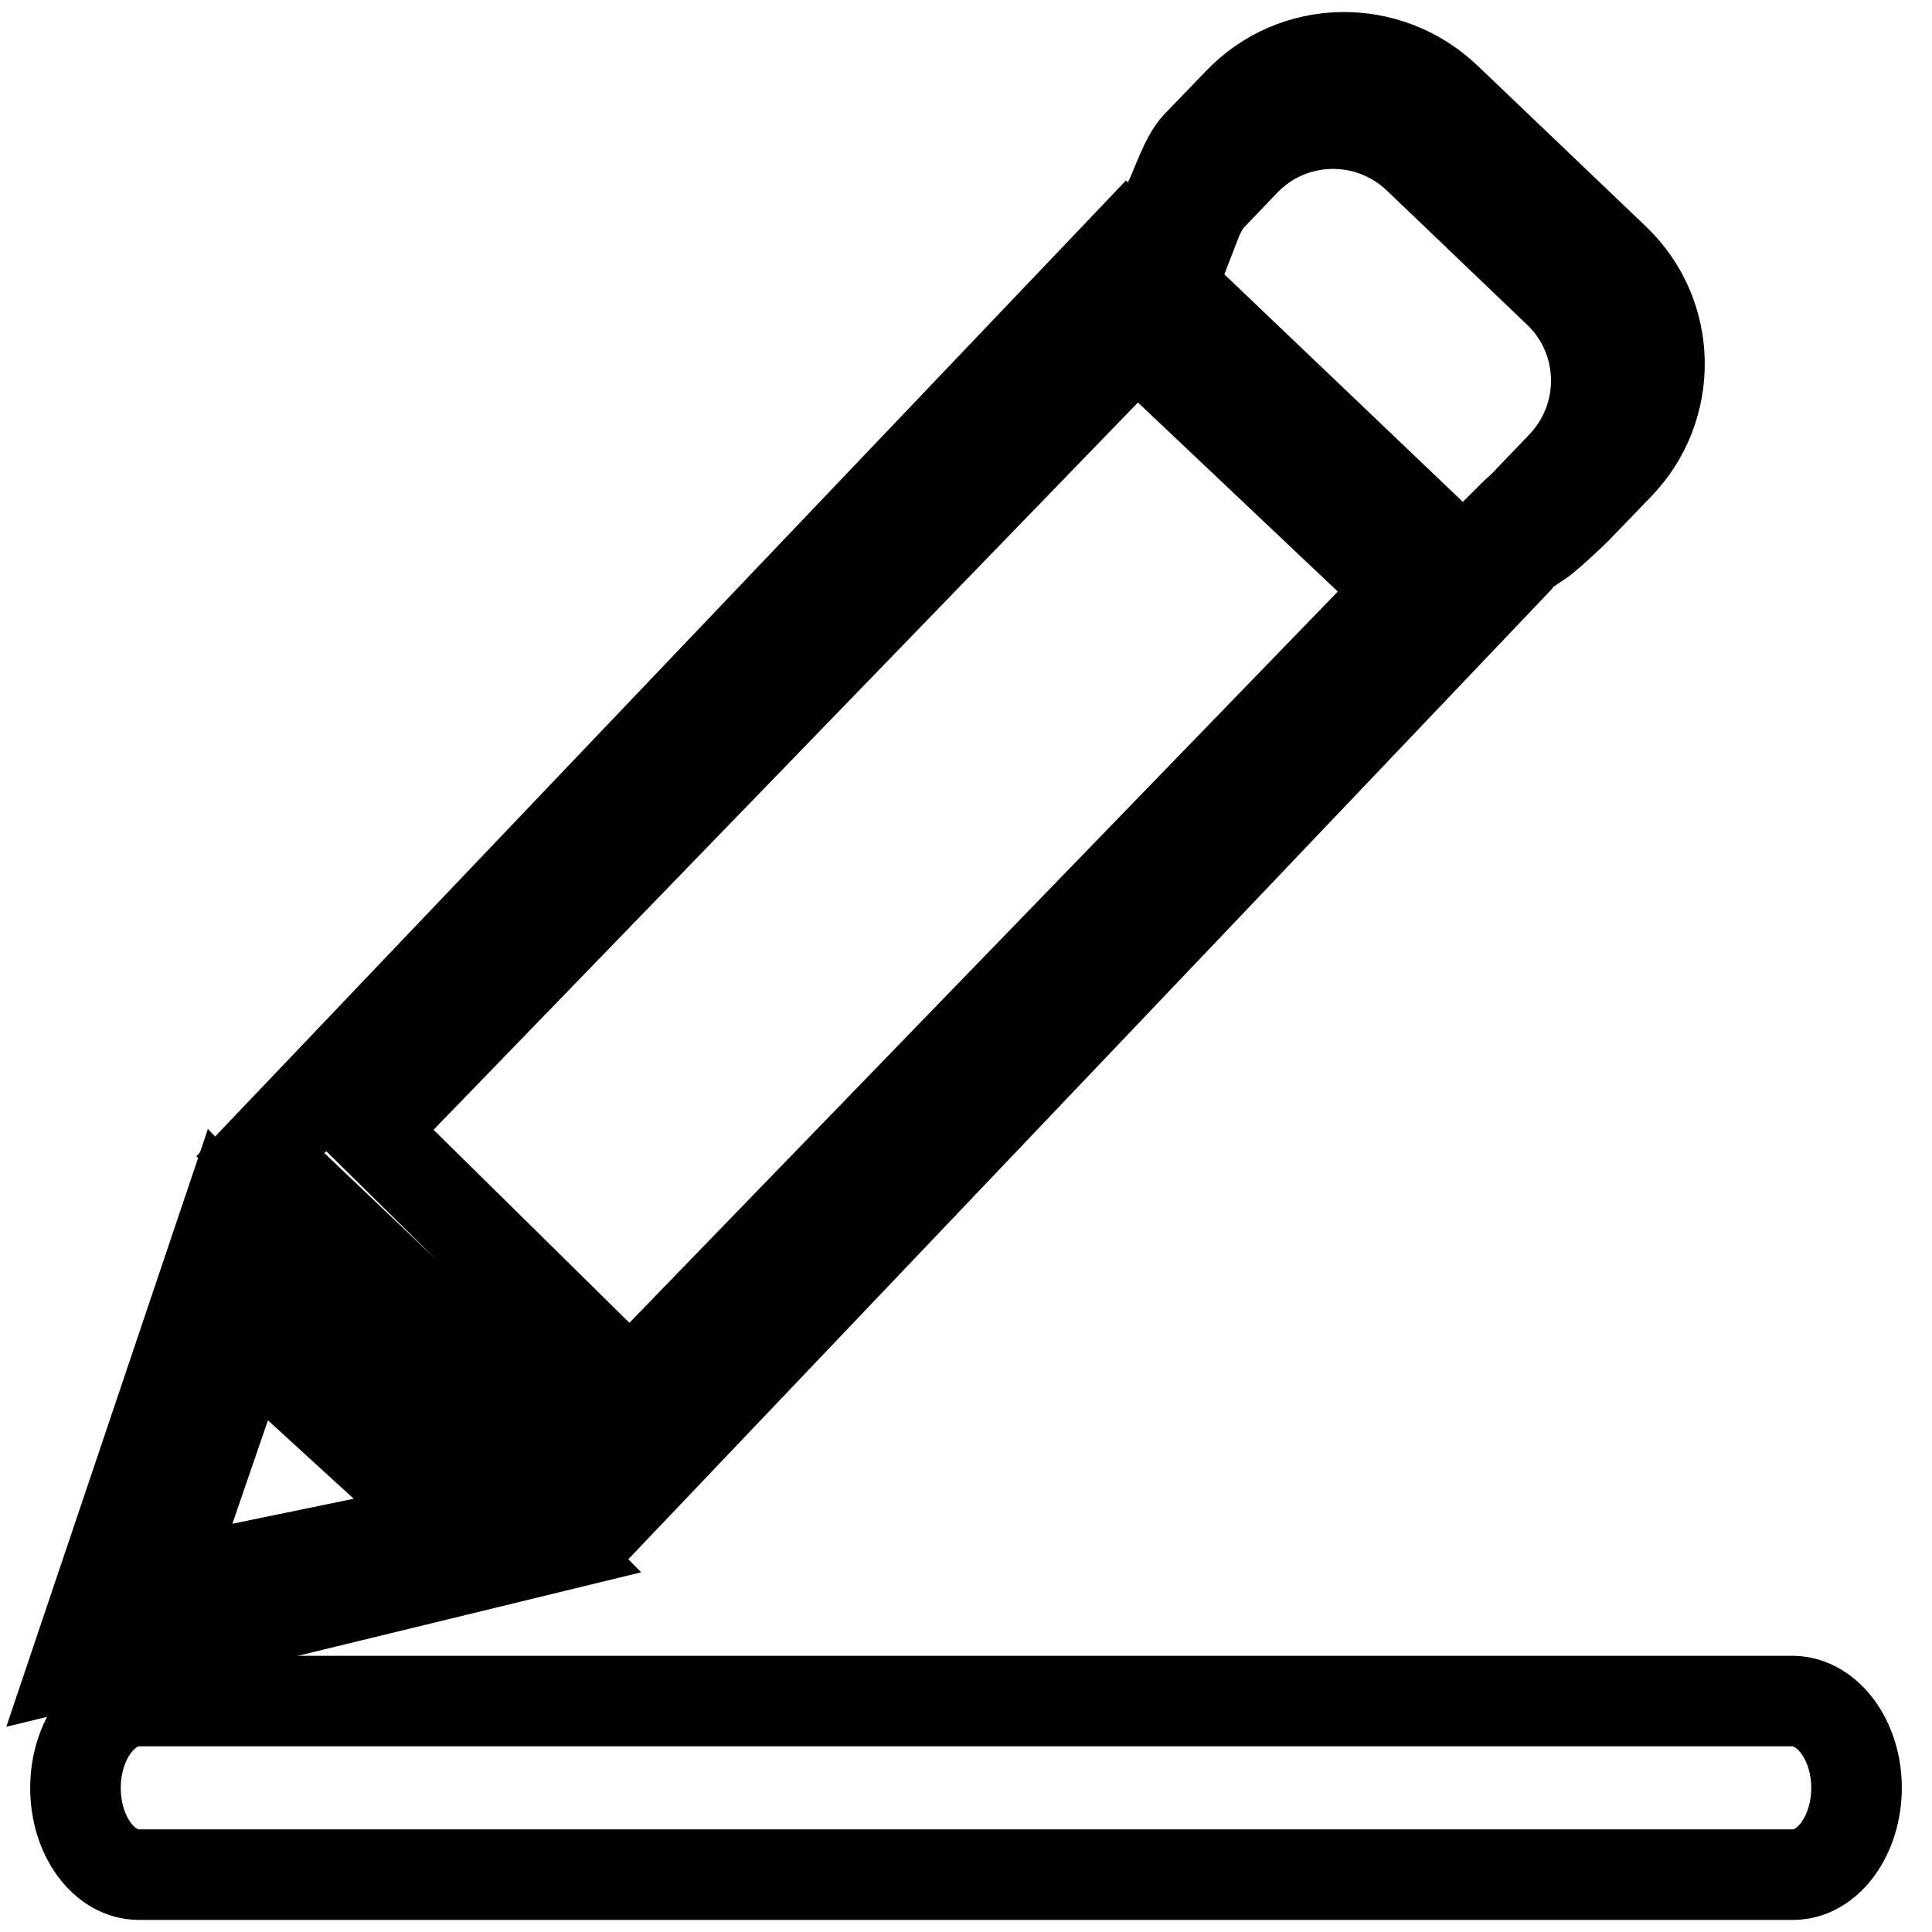
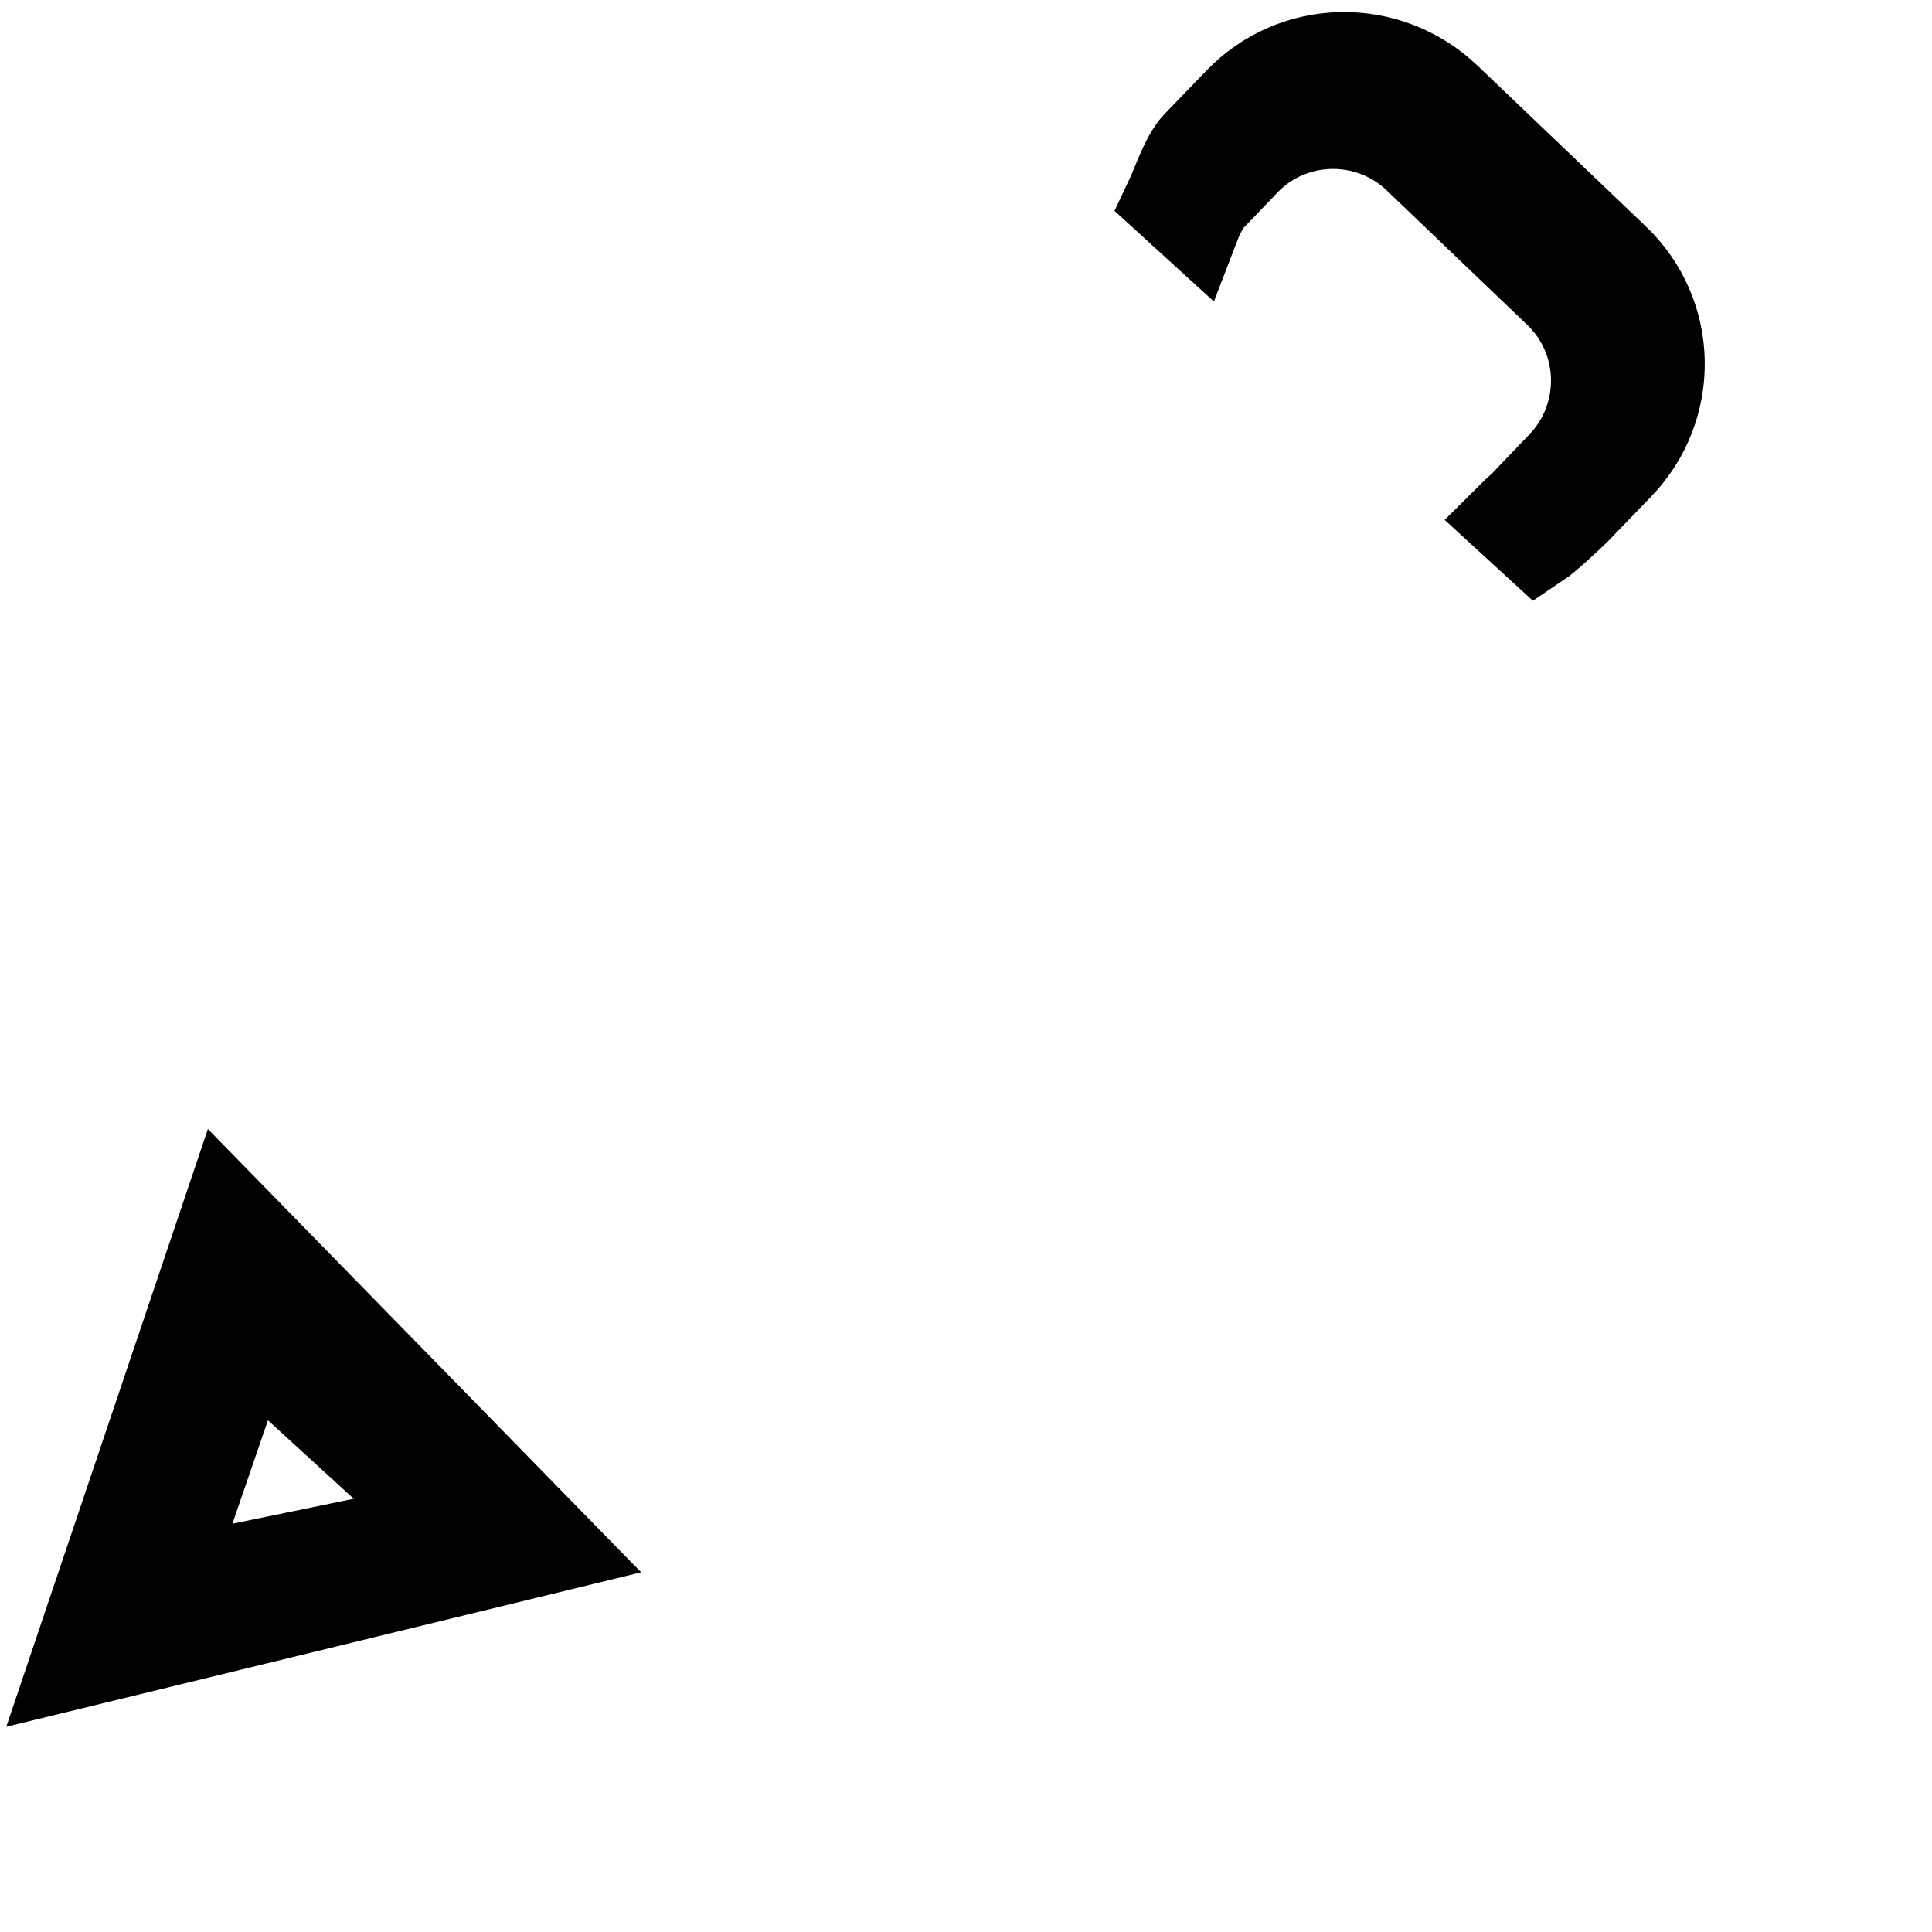
<svg xmlns="http://www.w3.org/2000/svg" version="1.1" x="0px" y="0px" viewBox="0 0 256 256" enable-background="new 0 0 256 256" xml:space="preserve">
  <g>
    <g>
-       <path stroke-width="12" fill-opacity="0" stroke="#000000" d="M149.4,32.4L34.5,153l48,45.7L197.3,78.1L149.4,32.4z M49,149.8L150.6,44.9l35.2,33.3L83.5,183.8L49,149.8z" />
      <path stroke-width="12" fill-opacity="0" stroke="#000000" d="M213.9,34.3L191.6,13c-7.8-7.4-20.1-7.2-27.5,0.6l-5.5,5.7c-1.5,1.6-2.7,5.3-3.6,7.2l3.4,3.1c0.5-1.3,1.2-2.6,1.9-3.4l4.6-4.8c6.2-6.5,16.5-6.7,23-0.5l18.6,17.8c6.5,6.2,6.7,16.5,0.5,23l-4.6,4.8c-0.4,0.5-1.4,1.3-2.3,2.2l3.6,3.3c1.2-0.8,4.2-3.6,5.2-4.6l5.5-5.7C221.9,54,221.7,41.7,213.9,34.3z" />
      <path stroke-width="12" fill-opacity="0" stroke="#000000" d="M30.1,160.8L10,220.4l63.3-15.4L30.1,160.8z M32.8,177.6l26.8,24.5l-37.9,7.8L32.8,177.6z" />
-       <path stroke-width="12" fill-opacity="0" stroke="#000000" d="M246,236.9c0,6.3-3.8,11.5-8.4,11.5H18.4c-4.6,0-8.4-5.1-8.4-11.5l0,0c0-6.3,3.8-11.5,8.4-11.5h219.2C242.2,225.5,246,230.6,246,236.9L246,236.9z" />
    </g>
  </g>
</svg>